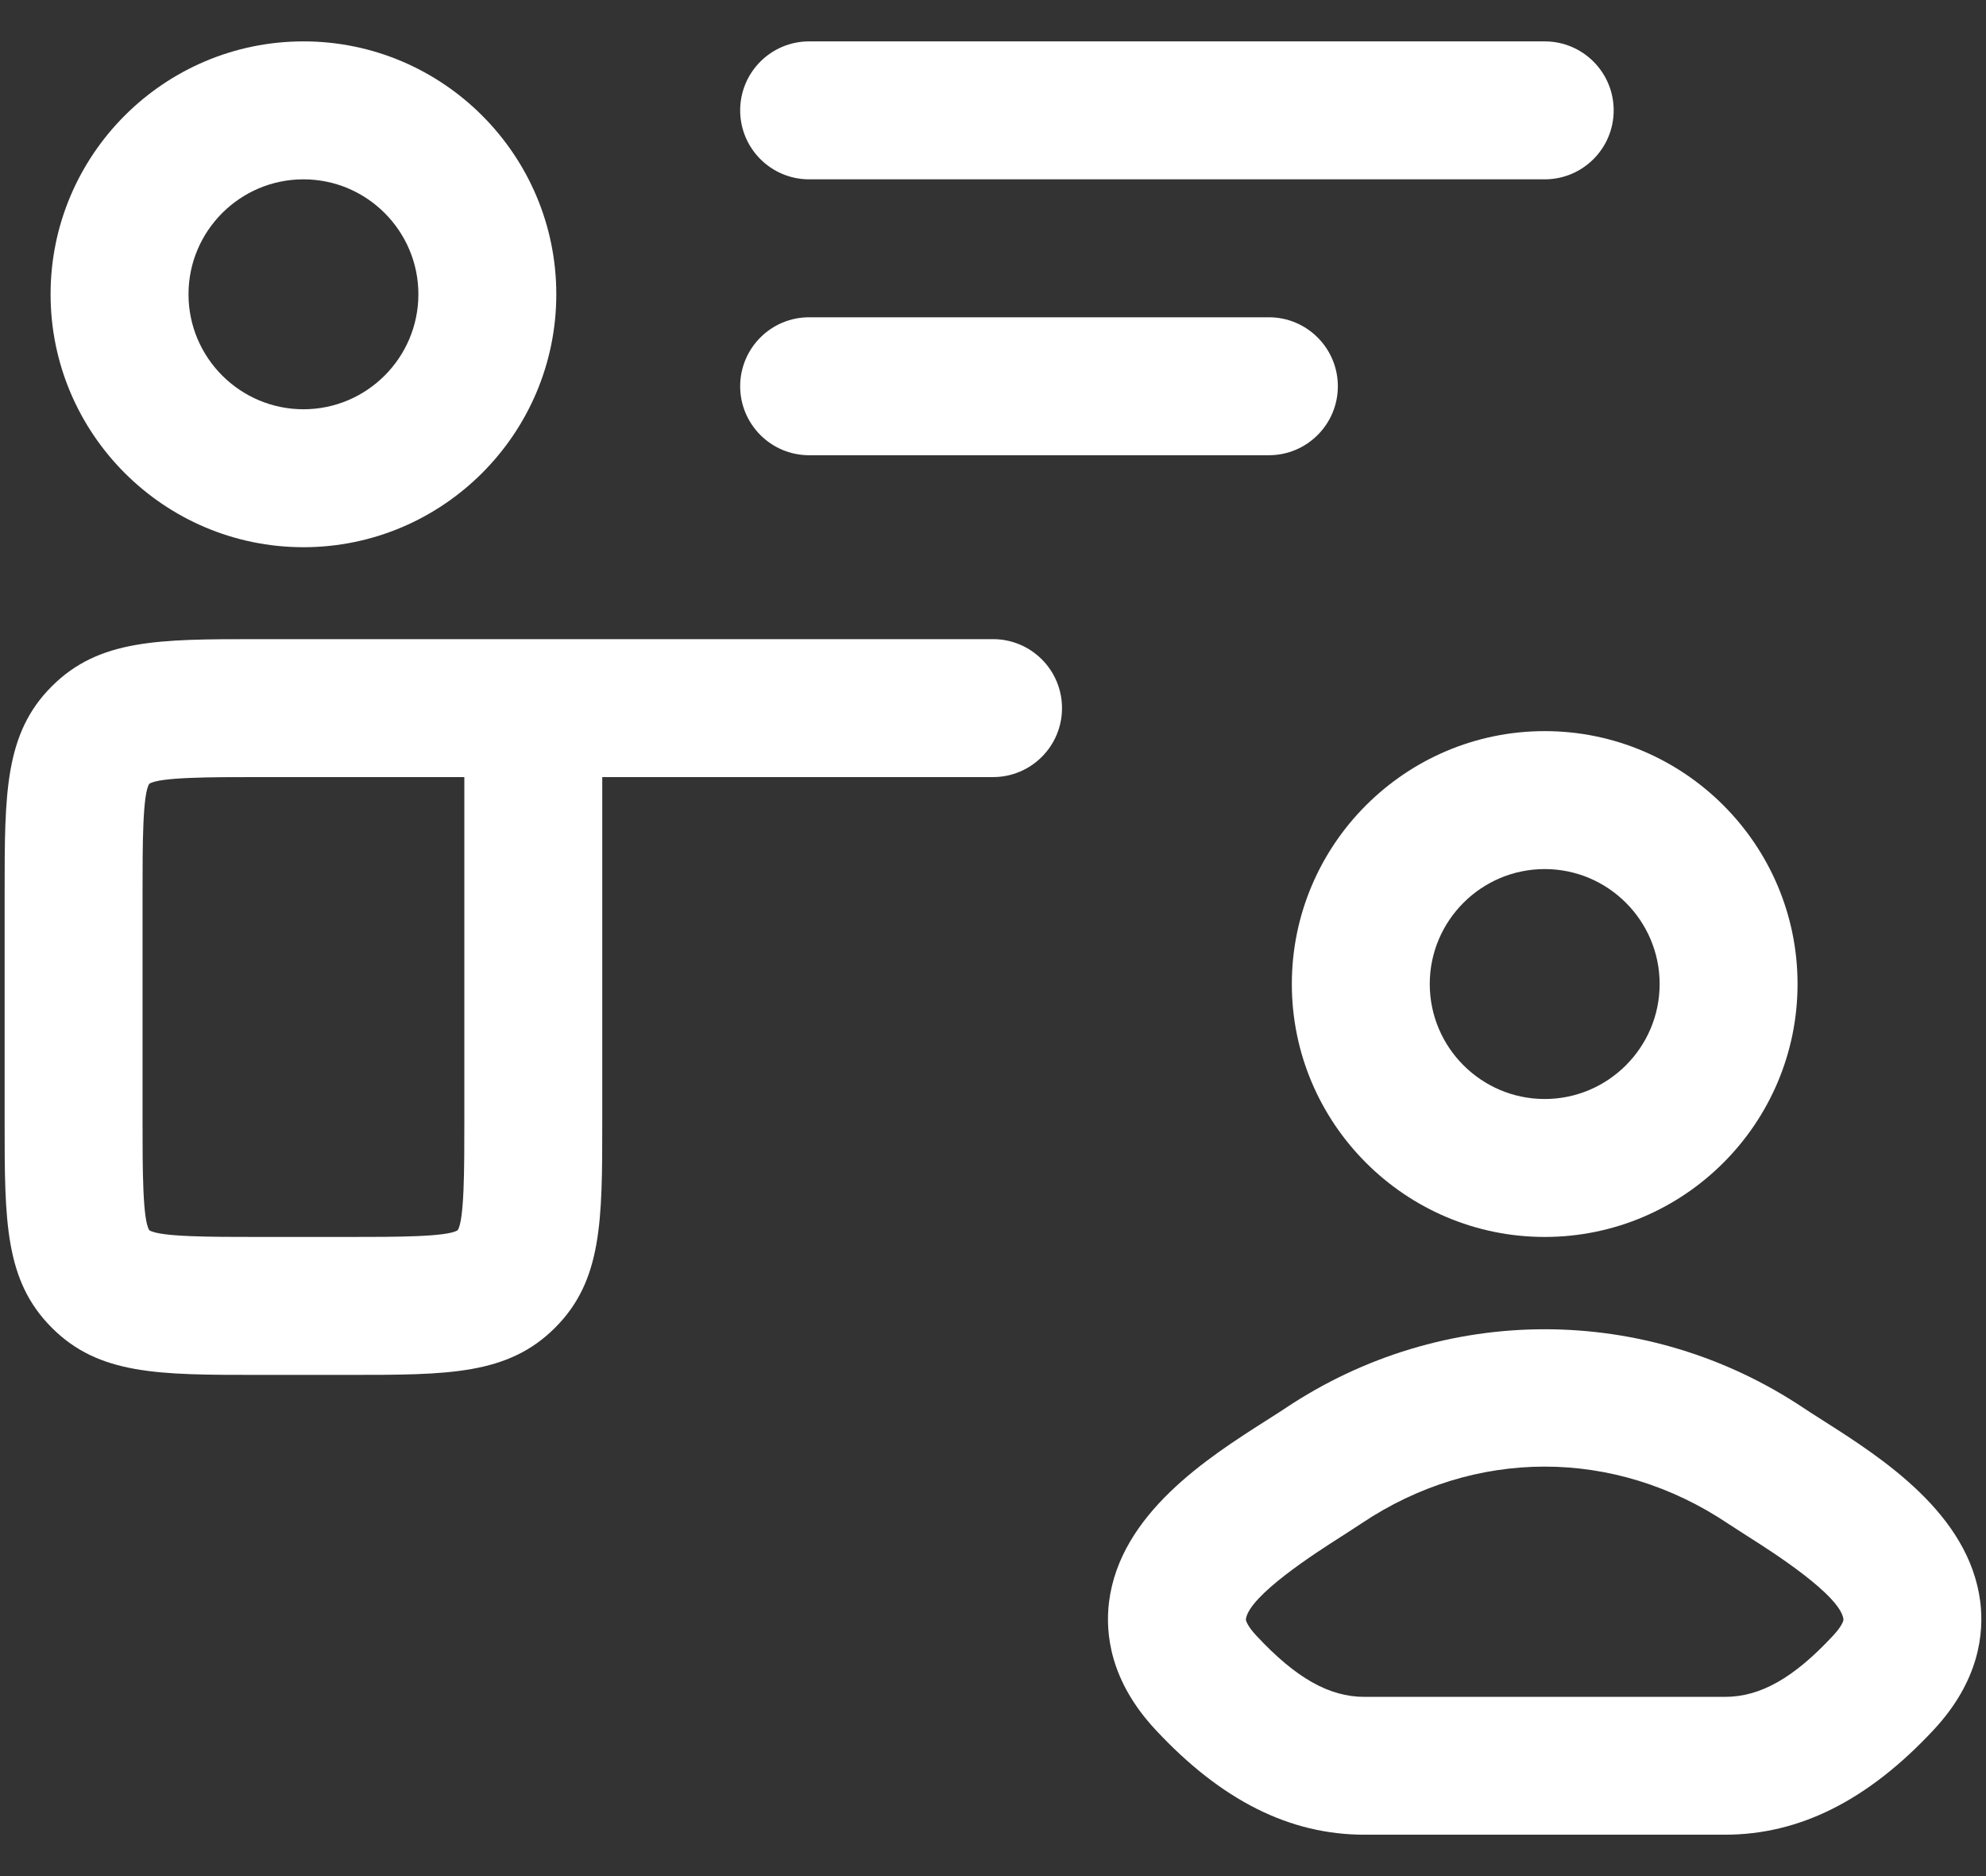
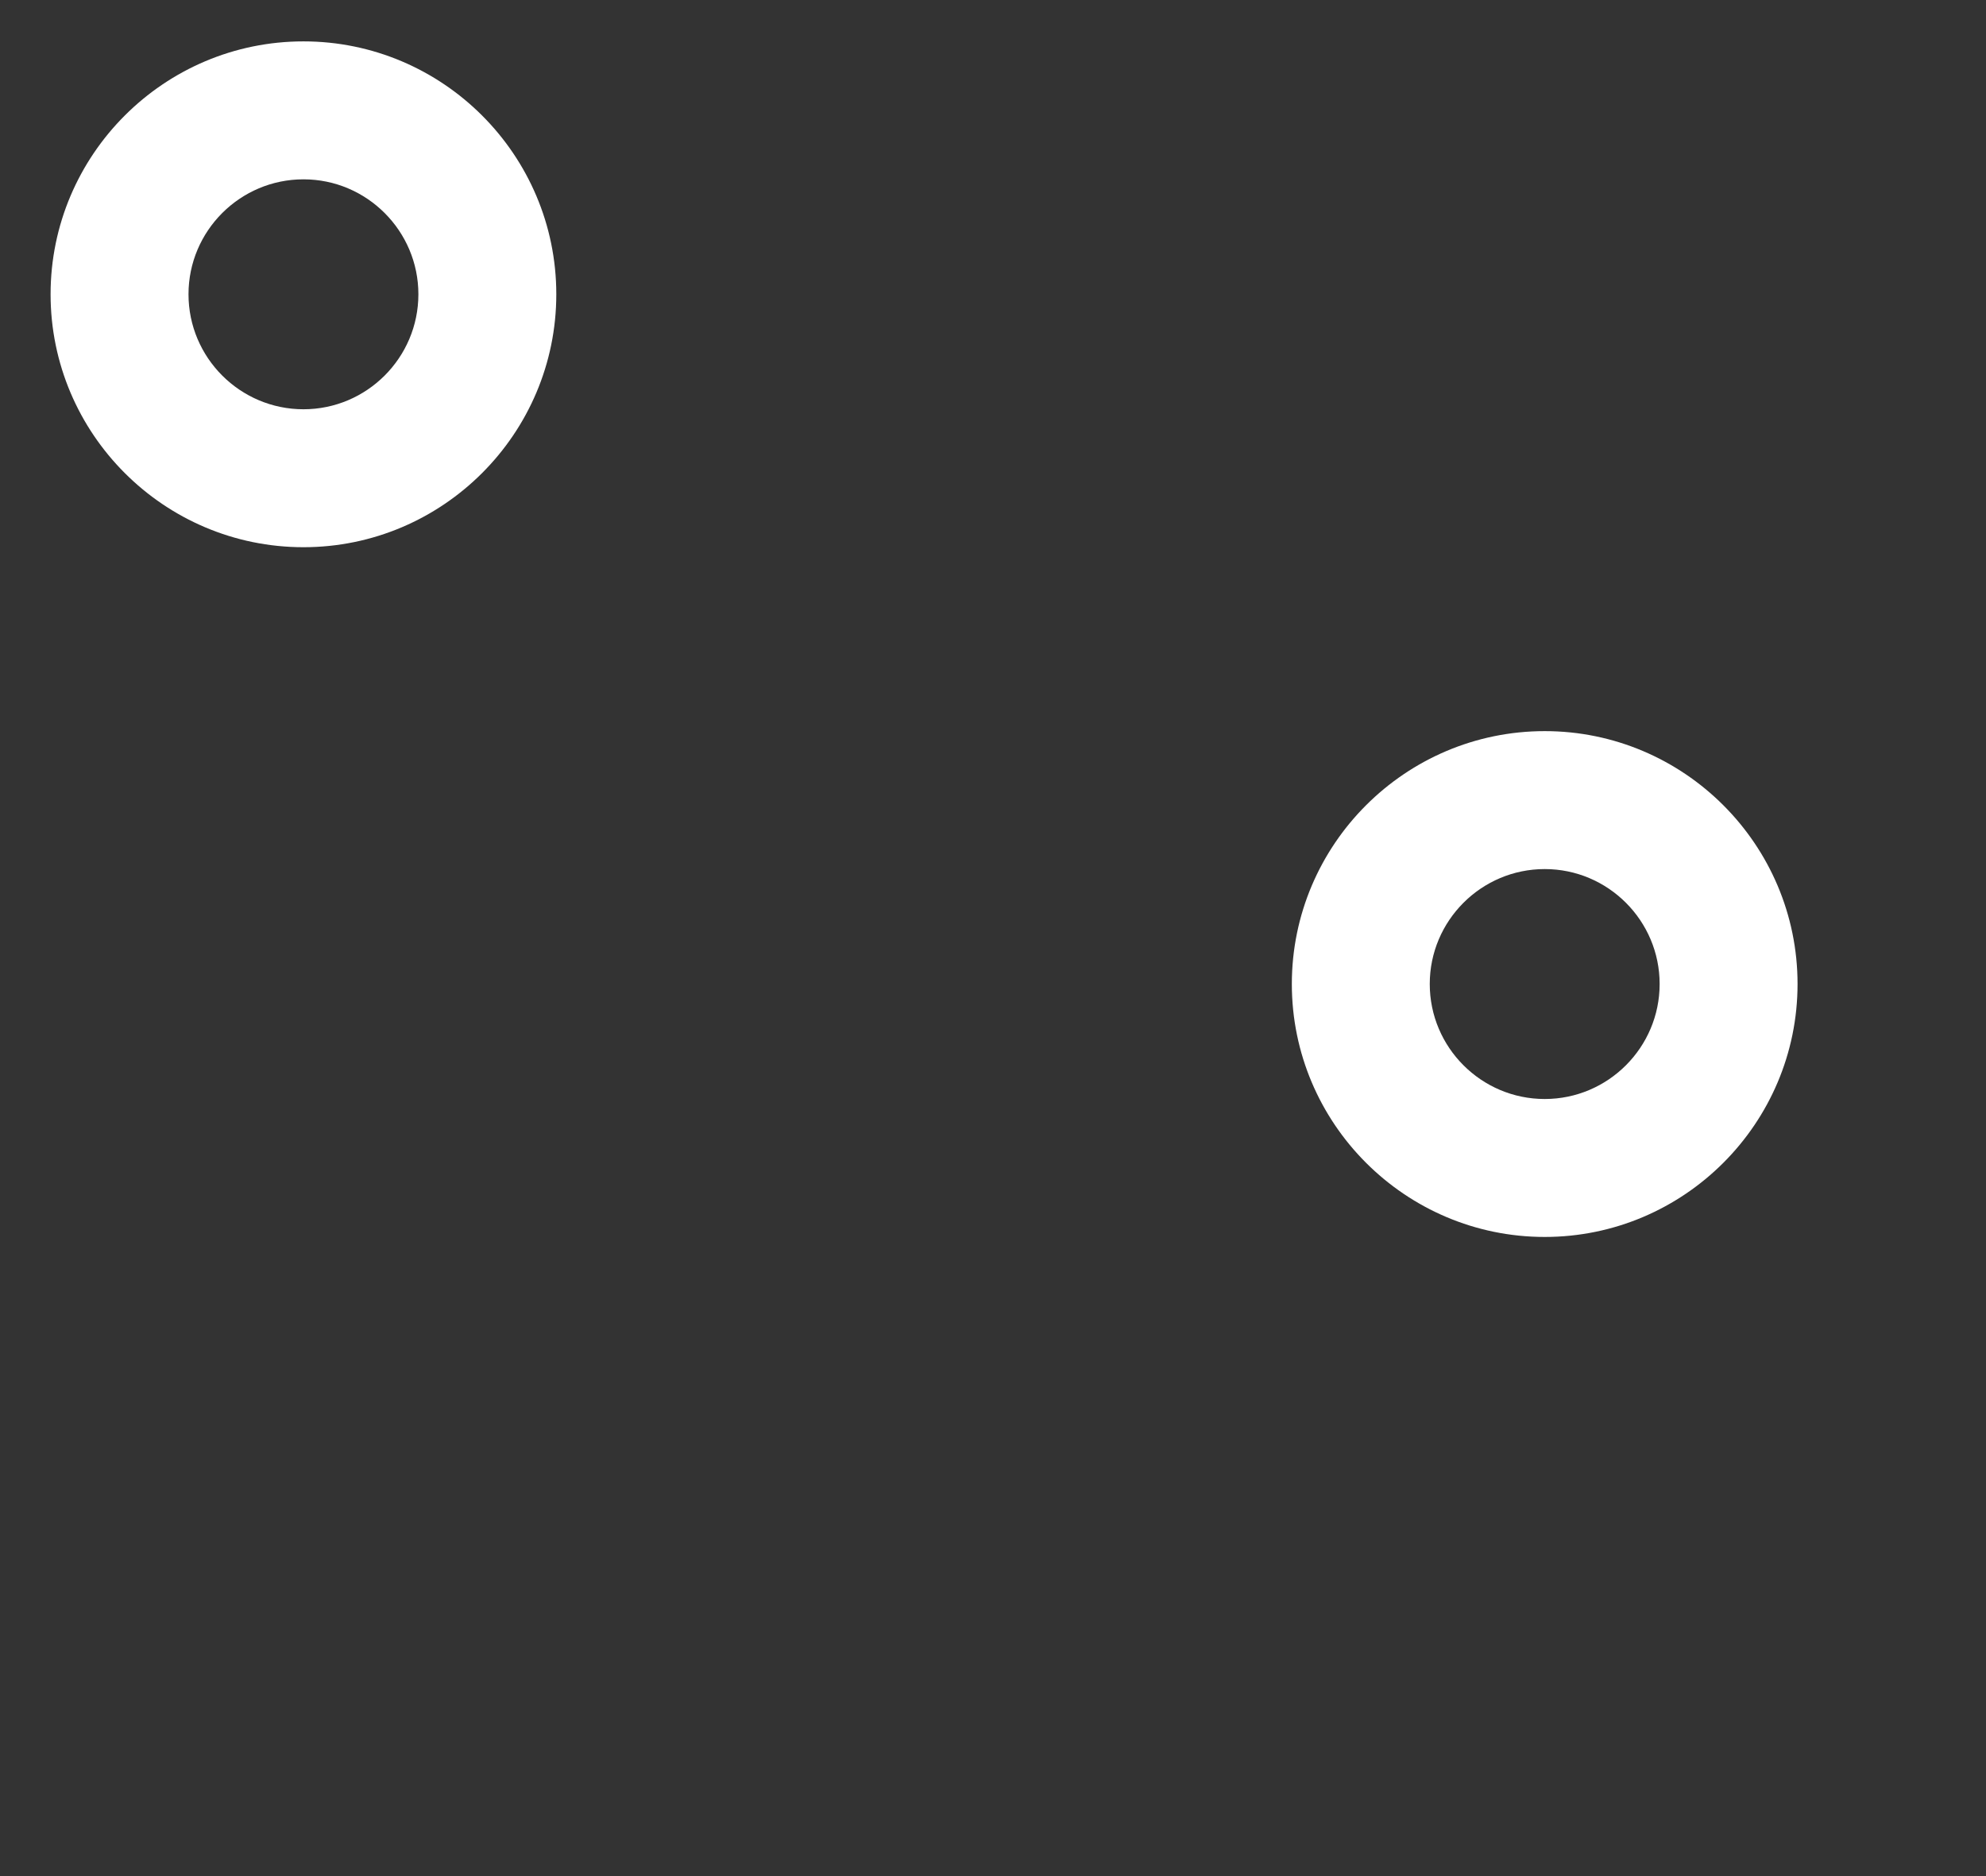
<svg xmlns="http://www.w3.org/2000/svg" width="36" height="34" viewBox="0 0 36 34" fill="none">
  <rect x="0" y="0" width="36" height="34" fill="#333333" stroke="none" />
-   <path d="M14.667 8.25H23.001C23.691 8.25 24.251 7.69 24.251 7C24.251 6.31 23.691 5.75 23.001 5.75H14.667C13.977 5.75 13.417 6.31 13.417 7C13.417 7.69 13.977 8.25 14.667 8.25Z" fill="white" />
-   <path d="M14.667 3.25H28.001C28.691 3.25 29.251 2.69 29.251 2C29.251 1.31 28.691 0.75 28.001 0.75H14.667C13.977 0.75 13.417 1.31 13.417 2C13.417 2.69 13.977 3.25 14.667 3.25Z" fill="white" />
  <path fill-rule="evenodd" clip-rule="evenodd" d="M28.001 22.417C25.474 22.417 23.417 20.36 23.417 17.833C23.417 15.307 25.474 13.25 28.001 13.25C30.527 13.25 32.584 15.307 32.584 17.833C32.584 20.36 30.527 22.417 28.001 22.417ZM28.001 15.75C26.852 15.75 25.917 16.685 25.917 17.833C25.917 18.982 26.852 19.917 28.001 19.917C29.149 19.917 30.084 18.982 30.084 17.833C30.084 16.685 29.149 15.75 28.001 15.75Z" fill="white" />
-   <path fill-rule="evenodd" clip-rule="evenodd" d="M31.267 33.25H24.734C23.377 33.25 22.139 32.629 20.947 31.349C20.119 30.462 20.032 29.597 20.104 29.027C20.307 27.431 21.898 26.416 22.951 25.745L22.956 25.742C22.998 25.714 23.04 25.688 23.081 25.662C23.155 25.615 23.225 25.571 23.287 25.529C26.151 23.61 29.851 23.61 32.712 25.529C32.793 25.583 32.885 25.641 32.984 25.704L33.044 25.742L33.046 25.744C34.101 26.415 35.692 27.428 35.896 29.027C35.967 29.595 35.881 30.46 35.052 31.349C33.861 32.627 32.622 33.25 31.267 33.25ZM28.001 26.579C26.852 26.579 25.704 26.922 24.679 27.609C24.586 27.671 24.482 27.738 24.37 27.81L24.299 27.855L24.289 27.862C23.869 28.13 22.64 28.914 22.584 29.345C22.581 29.377 22.629 29.489 22.776 29.645C23.489 30.41 24.092 30.752 24.734 30.752H31.267C31.909 30.752 32.512 30.412 33.224 29.647C33.372 29.489 33.421 29.379 33.416 29.345C33.361 28.91 32.111 28.115 31.701 27.855L31.587 27.782C31.491 27.721 31.401 27.663 31.321 27.61C30.297 26.924 29.149 26.579 28.001 26.579Z" fill="white" />
-   <path fill-rule="evenodd" clip-rule="evenodd" d="M6.334 24.917H4.667C2.876 24.917 1.792 24.917 0.939 24.062C0.084 23.207 0.084 22.125 0.084 20.334V16.167C0.084 14.375 0.084 13.292 0.939 12.438C1.794 11.583 2.876 11.583 4.667 11.583H18.001C18.691 11.583 19.251 12.143 19.251 12.833C19.251 13.523 18.691 14.083 18.001 14.083H10.917V20.333C10.917 22.125 10.917 23.208 10.062 24.062C9.207 24.917 8.126 24.917 6.334 24.917ZM4.667 14.083C3.832 14.083 2.886 14.083 2.706 14.205C2.584 14.385 2.584 15.33 2.584 16.167V20.333C2.584 21.168 2.584 22.115 2.707 22.295C2.887 22.417 3.832 22.417 4.667 22.417H6.334C7.169 22.417 8.116 22.417 8.296 22.295C8.417 22.117 8.417 21.17 8.417 20.333V14.083H4.667Z" fill="white" />
  <path fill-rule="evenodd" clip-rule="evenodd" d="M0.917 5.333C0.917 7.86 2.974 9.917 5.501 9.917C8.027 9.917 10.084 7.86 10.084 5.333C10.084 2.807 8.027 0.75 5.501 0.75C2.974 0.75 0.917 2.807 0.917 5.333ZM3.417 5.333C3.417 4.185 4.352 3.25 5.501 3.25C6.649 3.25 7.584 4.185 7.584 5.333C7.584 6.482 6.649 7.417 5.501 7.417C4.352 7.417 3.417 6.482 3.417 5.333Z" fill="white" />
</svg>